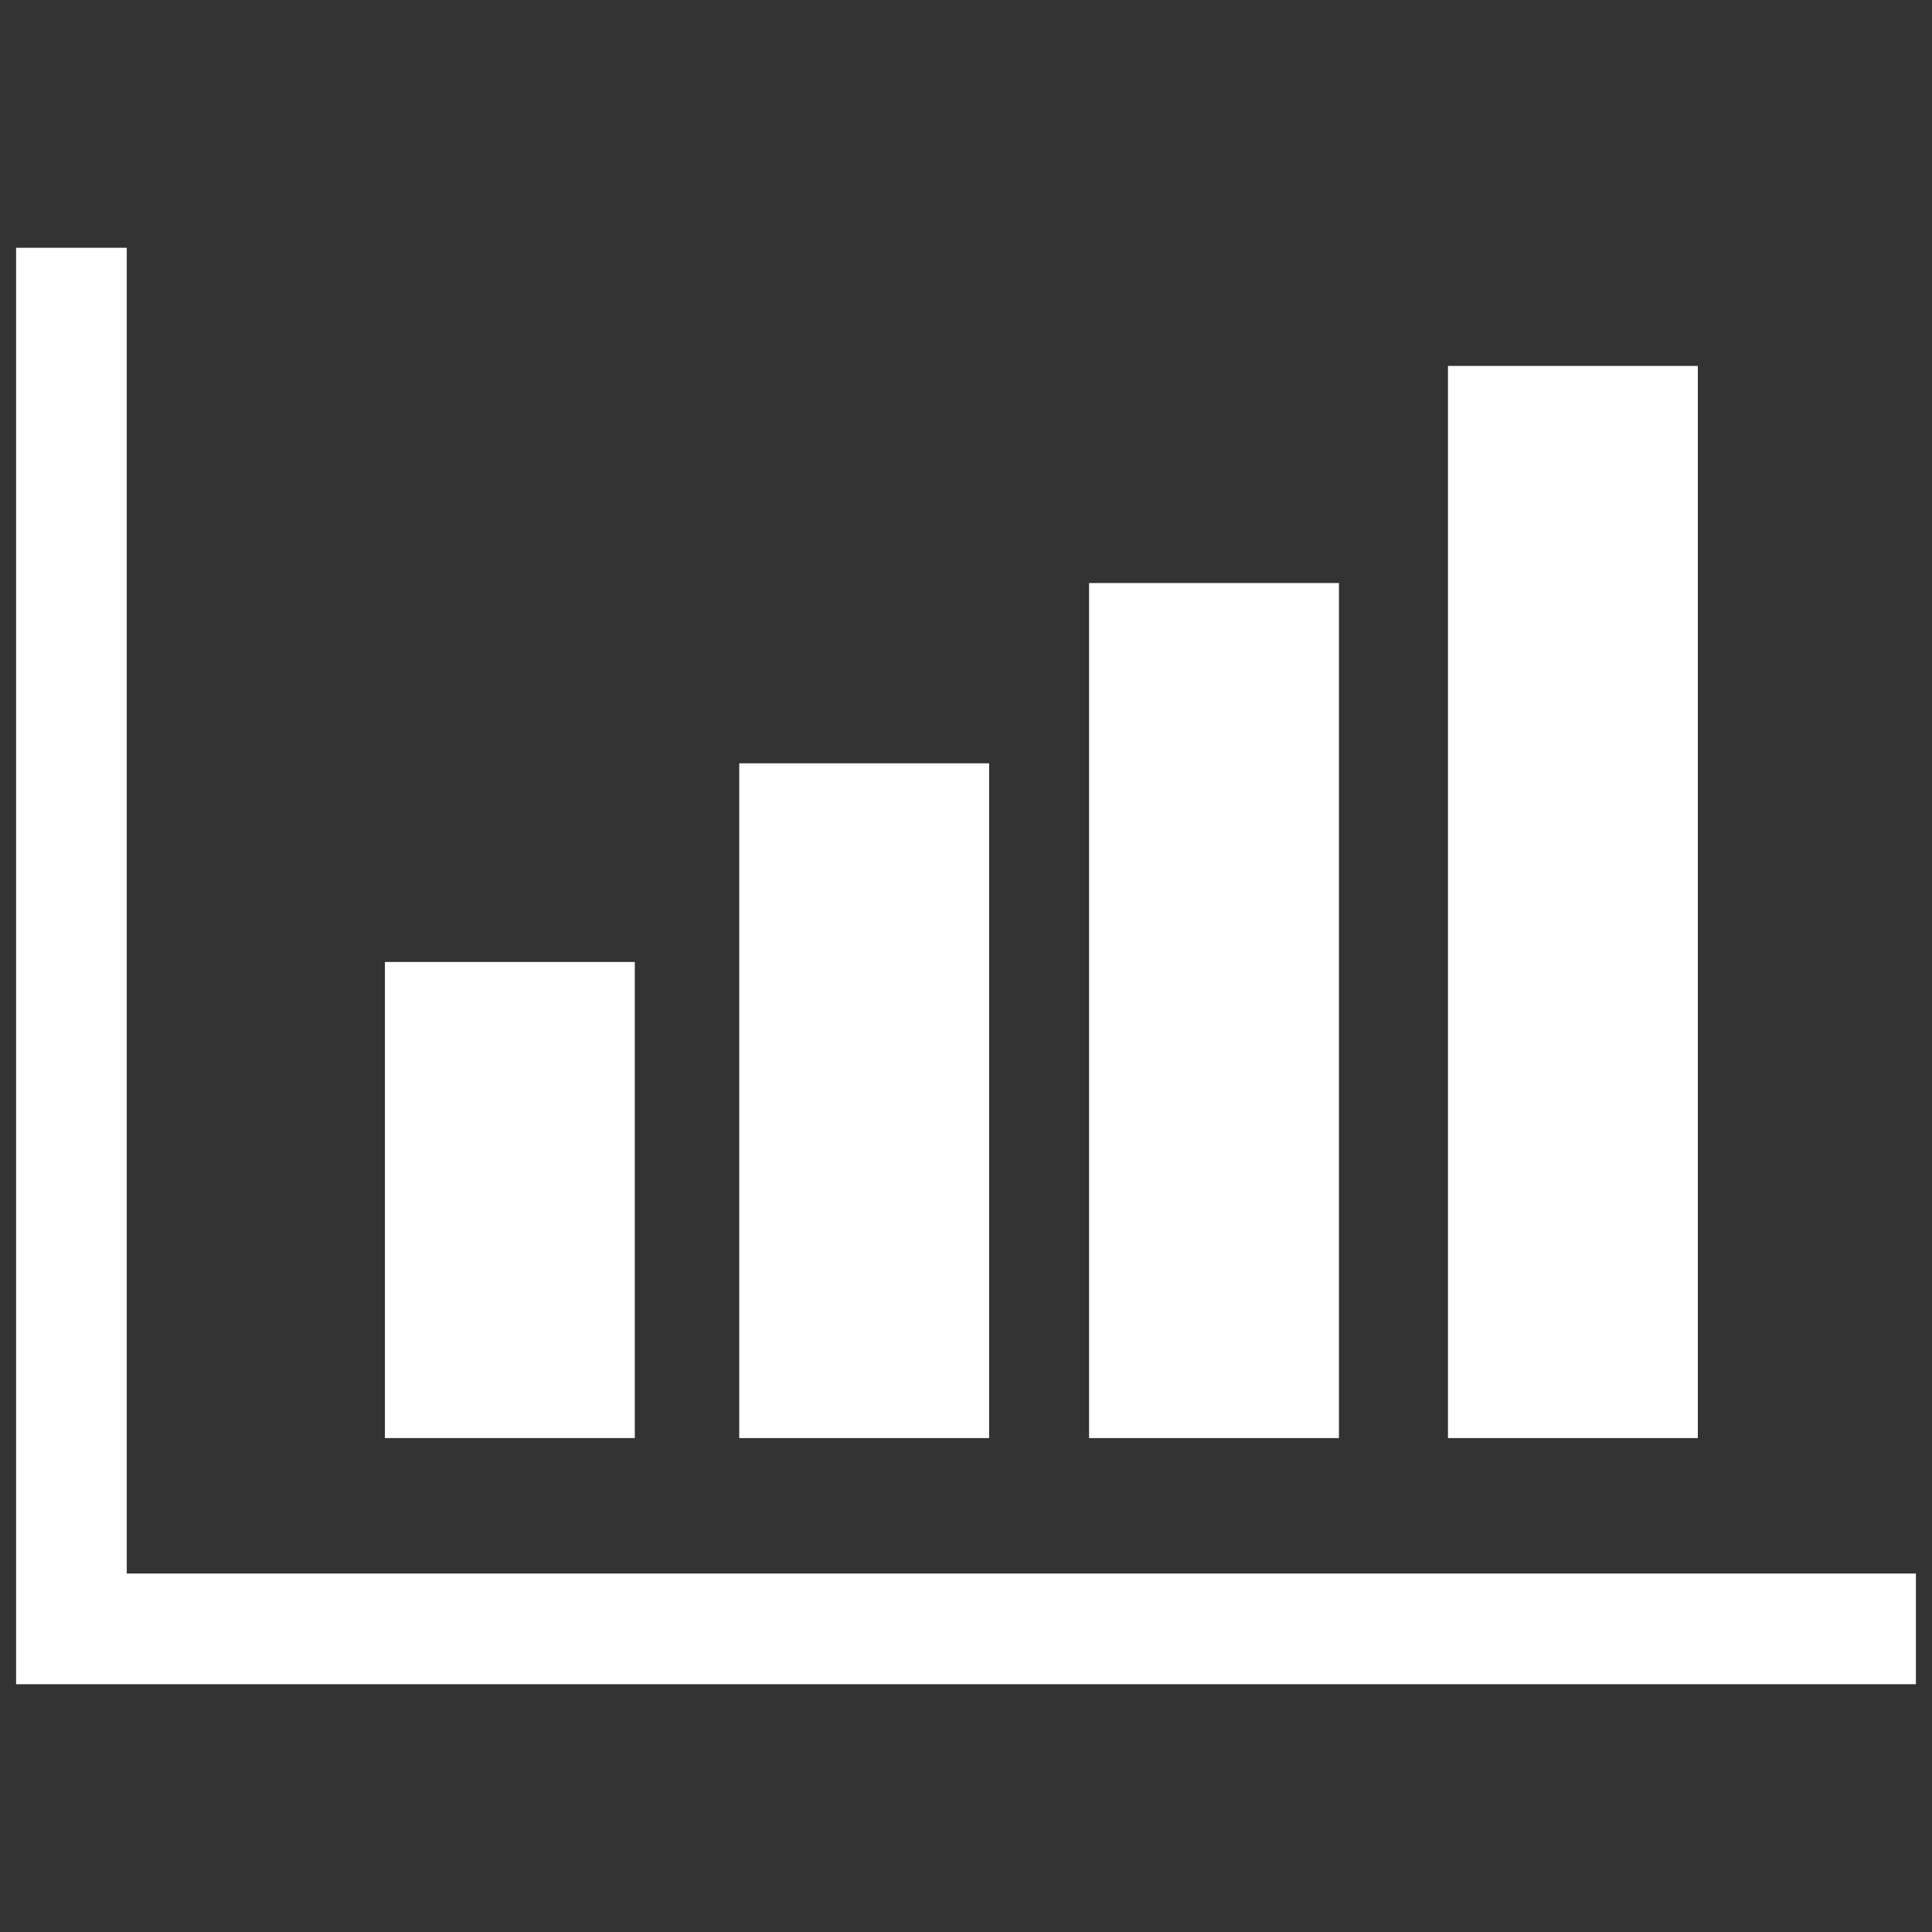
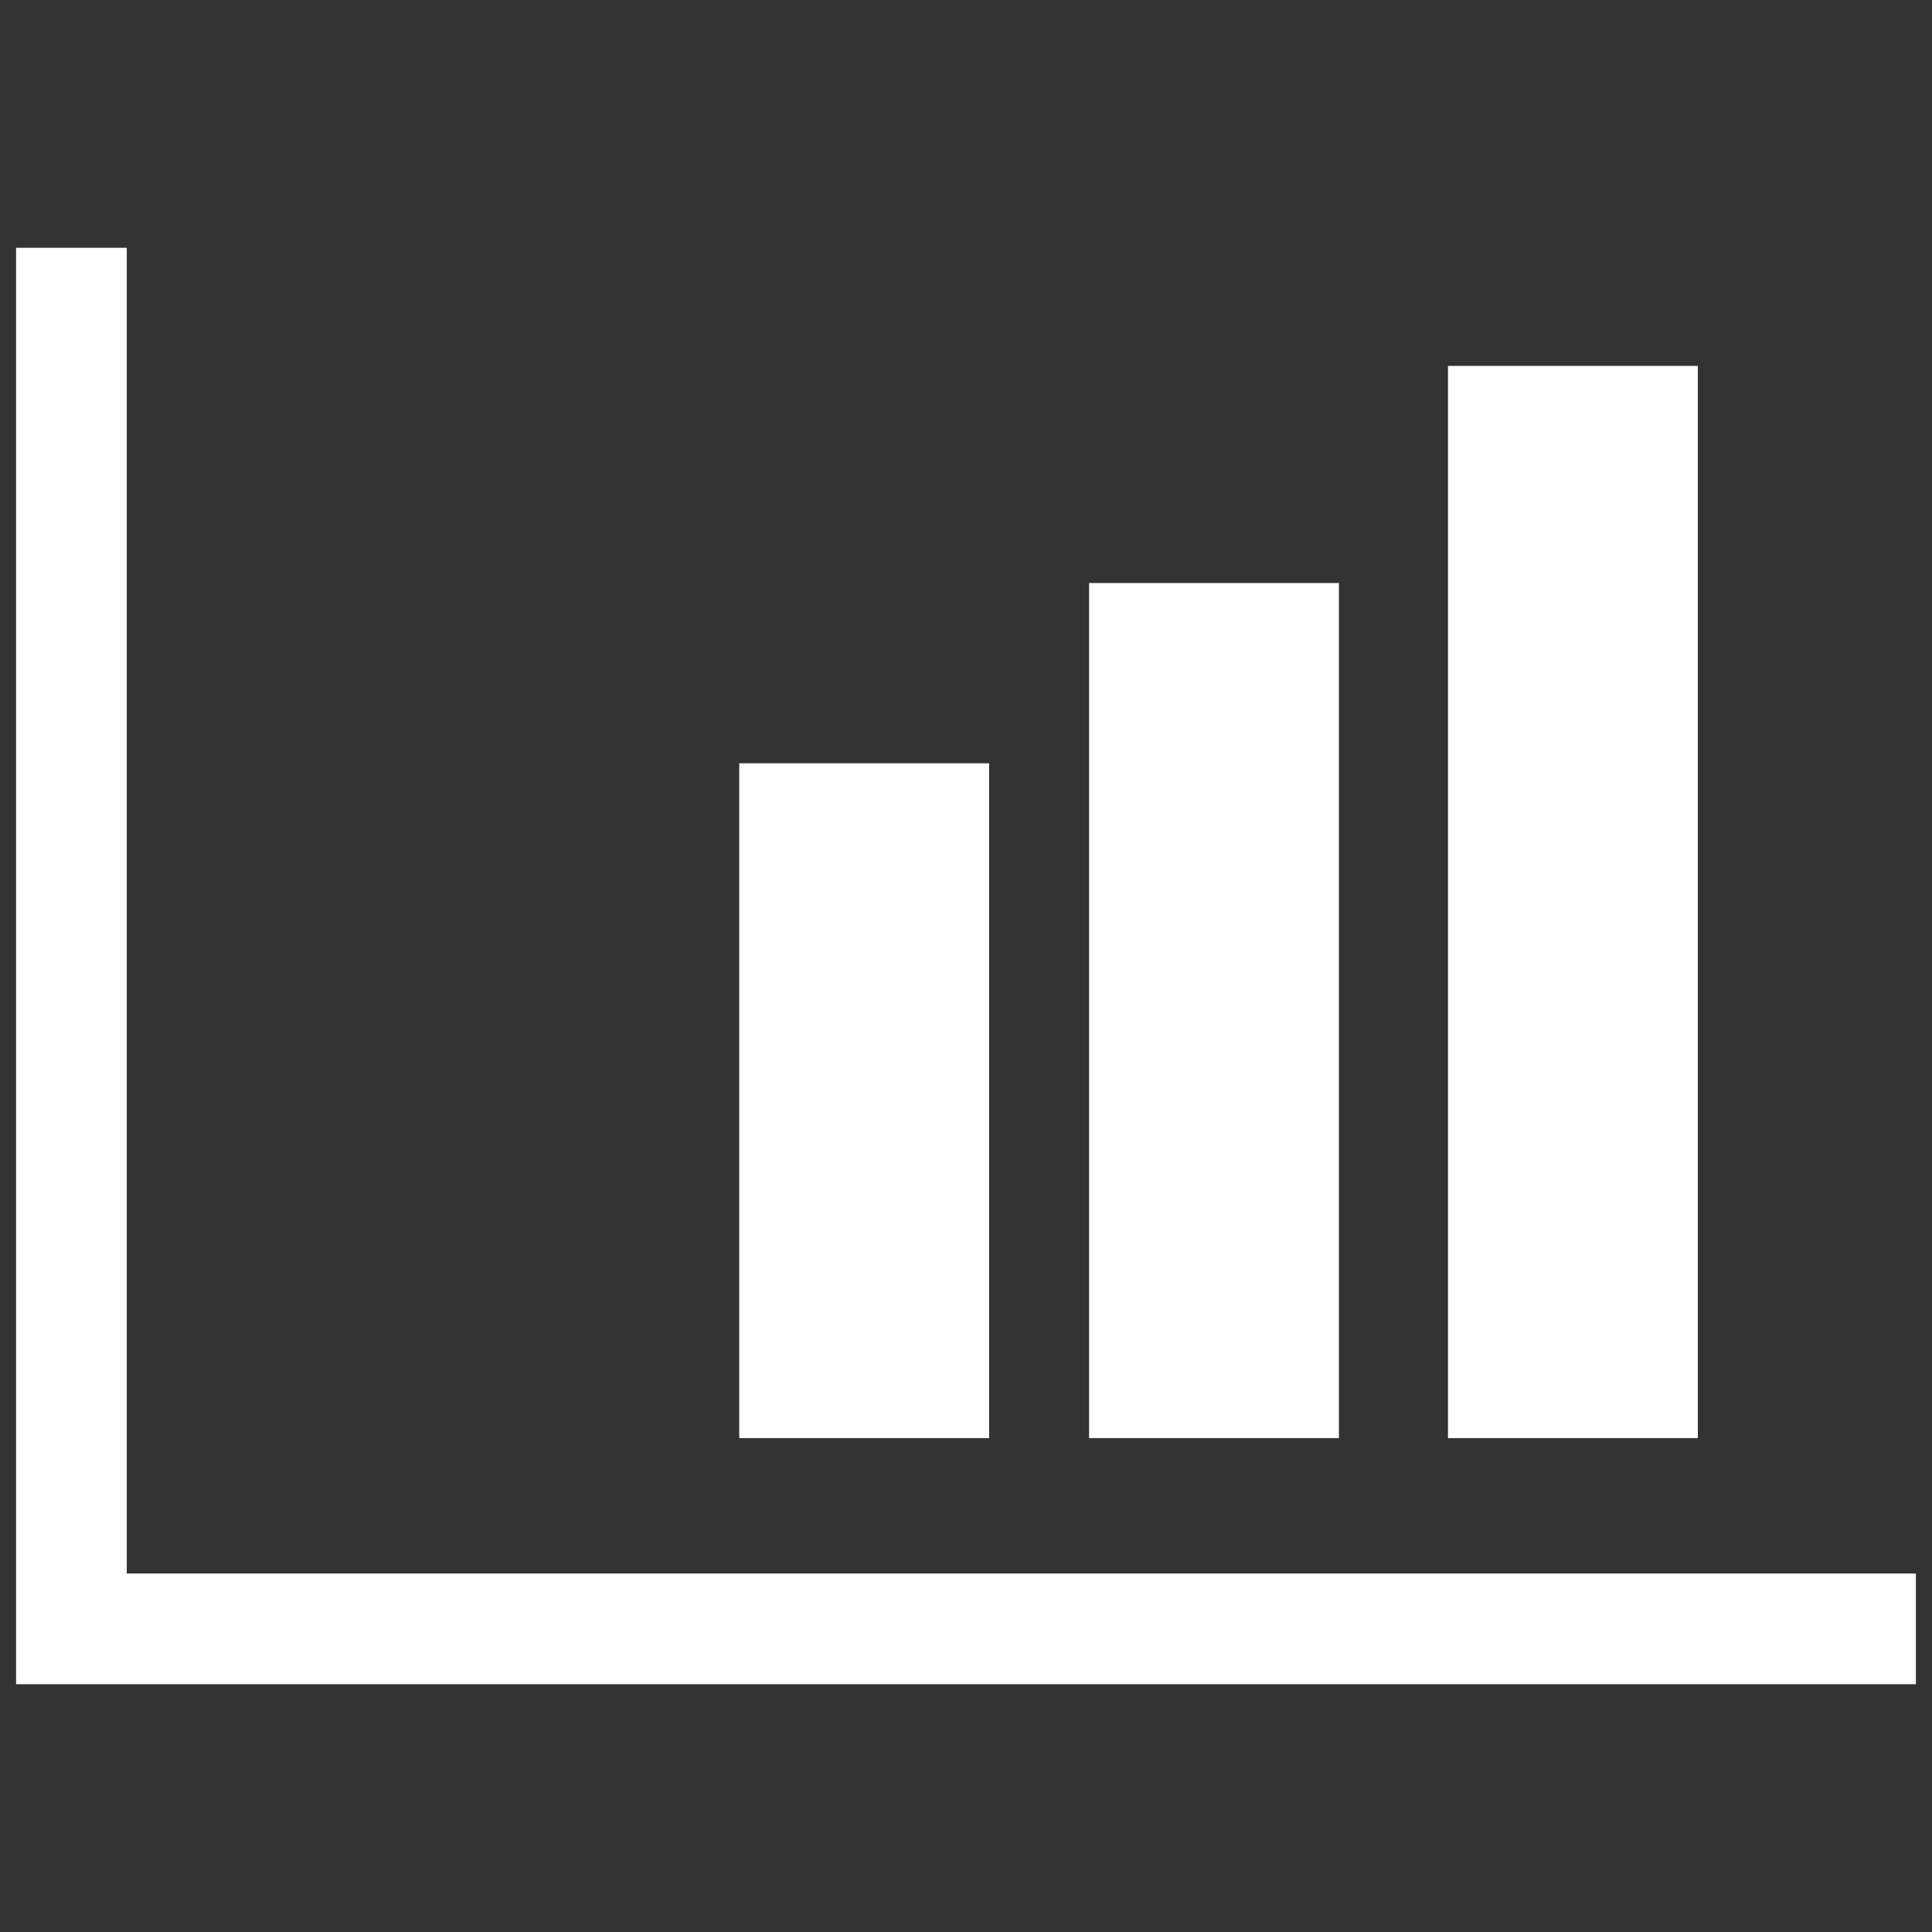
<svg xmlns="http://www.w3.org/2000/svg" id="Layer_1" viewBox="0 0 60 60">
  <rect x="0" y="0" width="60" height="60" fill="#333333" stroke="none" />
  <defs>
    <style>.cls-1{fill:#fff;stroke-width:0px;}</style>
  </defs>
  <rect class="cls-1" x="44.968" y="11.364" width="7.76" height="33.297" />
  <rect class="cls-1" x="33.822" y="18.107" width="7.76" height="26.554" />
  <rect class="cls-1" x="22.958" y="23.705" width="7.76" height="20.956" />
-   <rect class="cls-1" x="11.954" y="29.875" width="7.76" height="14.785" />
  <polygon class="cls-1" points="59.5 52.305 .5 52.305 .5 7.695 3.937 7.695 3.937 48.867 59.5 48.867 59.5 52.305" />
</svg>